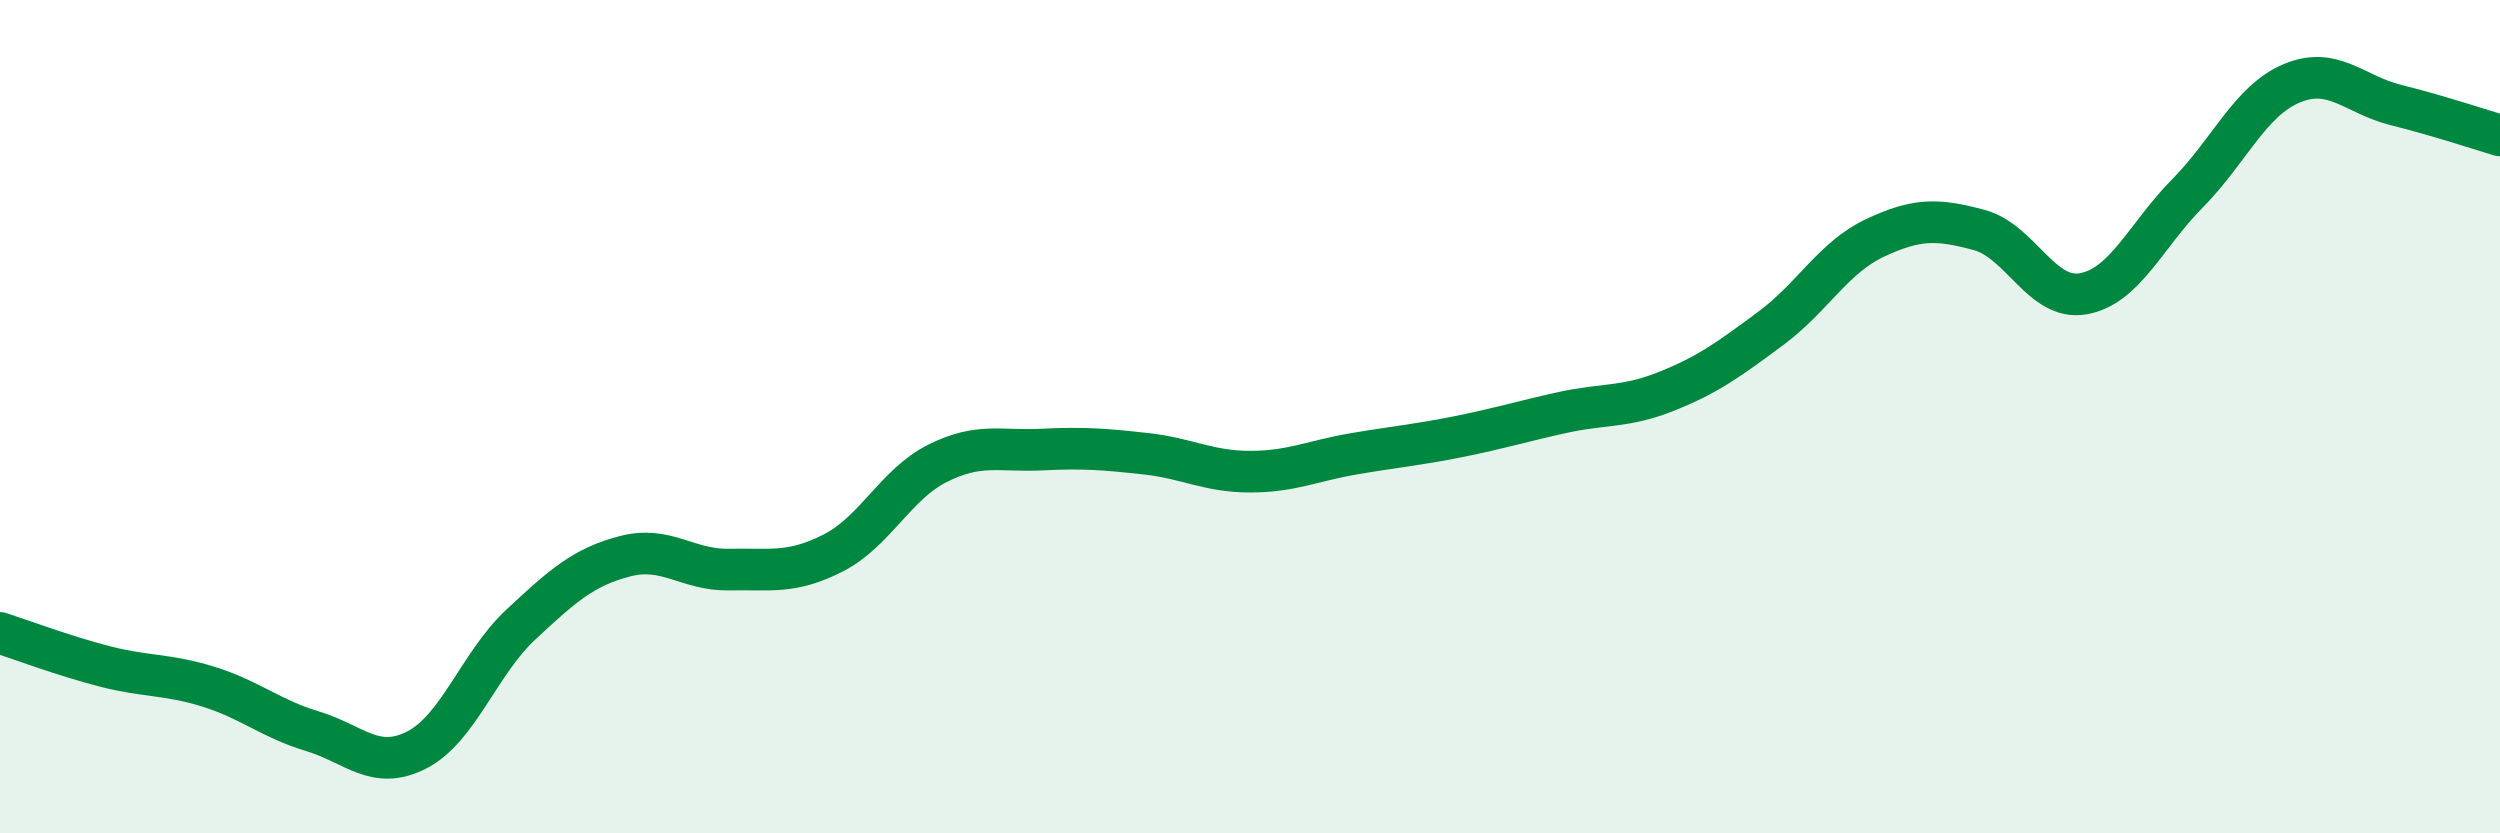
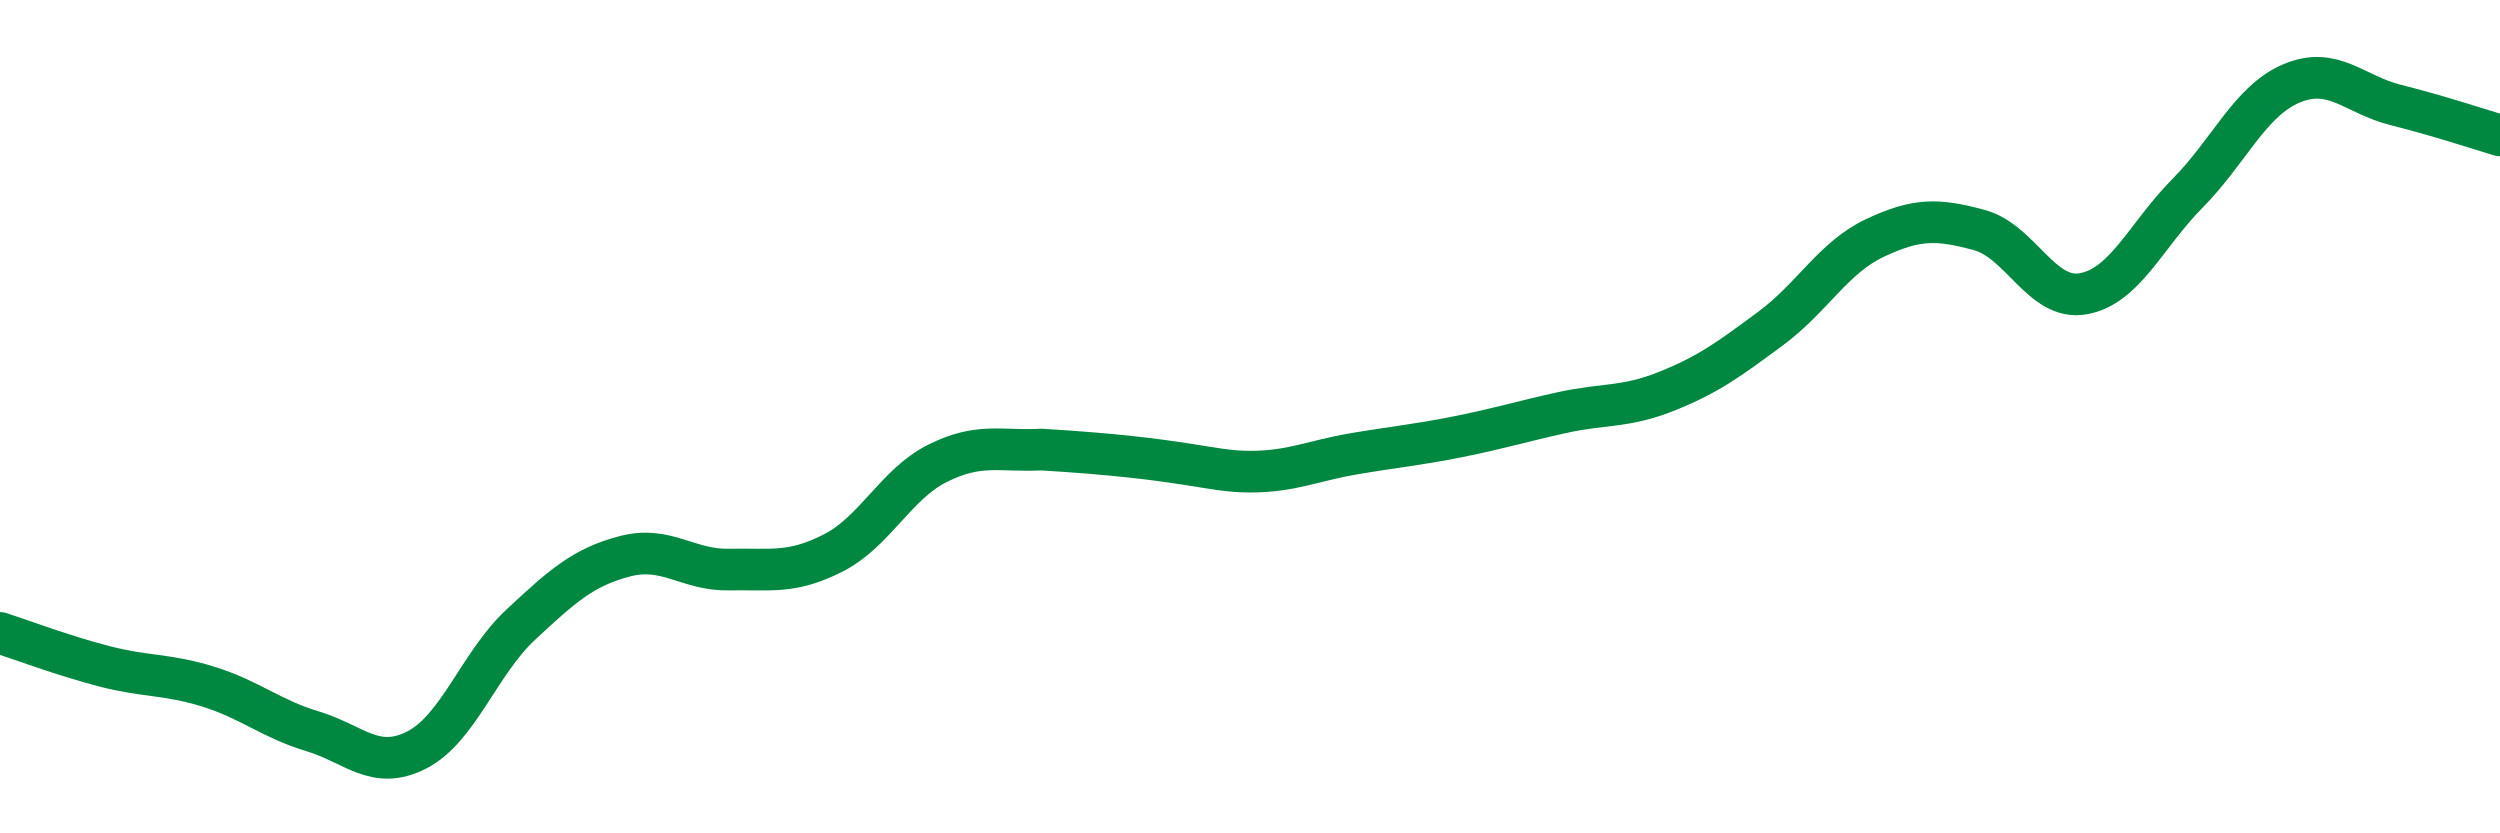
<svg xmlns="http://www.w3.org/2000/svg" width="60" height="20" viewBox="0 0 60 20">
-   <path d="M 0,15.19 C 0.5,15.35 1.5,15.73 2.5,15.99 C 3.5,16.25 4,16.17 5,16.48 C 6,16.79 6.5,17.25 7.5,17.55 C 8.5,17.85 9,18.51 10,18 C 11,17.49 11.5,15.92 12.5,14.99 C 13.5,14.06 14,13.61 15,13.35 C 16,13.09 16.5,13.69 17.5,13.67 C 18.5,13.65 19,13.78 20,13.27 C 21,12.76 21.5,11.62 22.5,11.12 C 23.5,10.62 24,10.84 25,10.79 C 26,10.74 26.5,10.78 27.5,10.89 C 28.5,11 29,11.32 30,11.32 C 31,11.32 31.5,11.06 32.5,10.89 C 33.5,10.72 34,10.68 35,10.48 C 36,10.28 36.5,10.12 37.5,9.9 C 38.5,9.68 39,9.79 40,9.39 C 41,8.99 41.5,8.62 42.5,7.88 C 43.5,7.14 44,6.18 45,5.71 C 46,5.24 46.5,5.25 47.5,5.52 C 48.5,5.79 49,7.23 50,7.05 C 51,6.87 51.5,5.65 52.5,4.64 C 53.5,3.63 54,2.42 55,2 C 56,1.58 56.5,2.27 57.5,2.52 C 58.5,2.77 59.5,3.1 60,3.25L60 20L0 20Z" fill="#008740" opacity="0.1" stroke-linecap="round" stroke-linejoin="round" />
-   <path d="M 0,15.19 C 0.5,15.35 1.5,15.73 2.5,15.99 C 3.5,16.25 4,16.17 5,16.48 C 6,16.79 6.5,17.25 7.5,17.55 C 8.5,17.85 9,18.51 10,18 C 11,17.49 11.5,15.92 12.5,14.99 C 13.5,14.06 14,13.61 15,13.35 C 16,13.09 16.5,13.69 17.5,13.67 C 18.5,13.65 19,13.78 20,13.27 C 21,12.76 21.5,11.62 22.5,11.12 C 23.5,10.62 24,10.84 25,10.79 C 26,10.74 26.5,10.78 27.5,10.89 C 28.5,11 29,11.32 30,11.32 C 31,11.32 31.5,11.06 32.5,10.89 C 33.5,10.72 34,10.68 35,10.48 C 36,10.28 36.5,10.12 37.5,9.9 C 38.5,9.68 39,9.79 40,9.39 C 41,8.99 41.5,8.62 42.5,7.88 C 43.5,7.14 44,6.18 45,5.71 C 46,5.24 46.5,5.25 47.5,5.52 C 48.5,5.79 49,7.23 50,7.05 C 51,6.87 51.5,5.65 52.5,4.64 C 53.5,3.63 54,2.42 55,2 C 56,1.58 56.5,2.27 57.5,2.52 C 58.5,2.77 59.5,3.1 60,3.25" stroke="#008740" stroke-width="1" fill="none" stroke-linecap="round" stroke-linejoin="round" />
+   <path d="M 0,15.19 C 0.5,15.35 1.5,15.73 2.5,15.99 C 3.5,16.25 4,16.17 5,16.48 C 6,16.79 6.5,17.25 7.5,17.55 C 8.5,17.85 9,18.51 10,18 C 11,17.49 11.5,15.92 12.5,14.99 C 13.5,14.06 14,13.61 15,13.35 C 16,13.09 16.5,13.69 17.5,13.67 C 18.5,13.65 19,13.78 20,13.27 C 21,12.76 21.5,11.62 22.5,11.12 C 23.5,10.62 24,10.84 25,10.79 C 28.5,11 29,11.32 30,11.32 C 31,11.32 31.5,11.06 32.5,10.89 C 33.5,10.72 34,10.68 35,10.48 C 36,10.28 36.5,10.12 37.5,9.9 C 38.5,9.68 39,9.79 40,9.39 C 41,8.99 41.5,8.62 42.5,7.88 C 43.5,7.14 44,6.18 45,5.71 C 46,5.24 46.5,5.25 47.5,5.52 C 48.5,5.79 49,7.23 50,7.05 C 51,6.87 51.5,5.65 52.5,4.64 C 53.5,3.63 54,2.42 55,2 C 56,1.58 56.5,2.27 57.5,2.52 C 58.5,2.77 59.5,3.1 60,3.25" stroke="#008740" stroke-width="1" fill="none" stroke-linecap="round" stroke-linejoin="round" />
</svg>